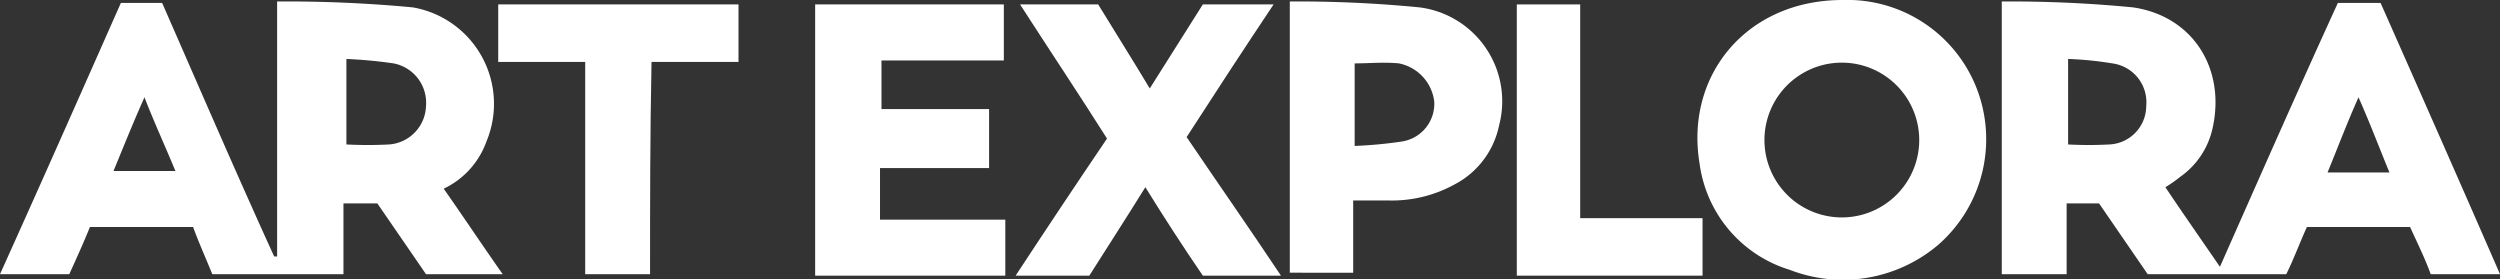
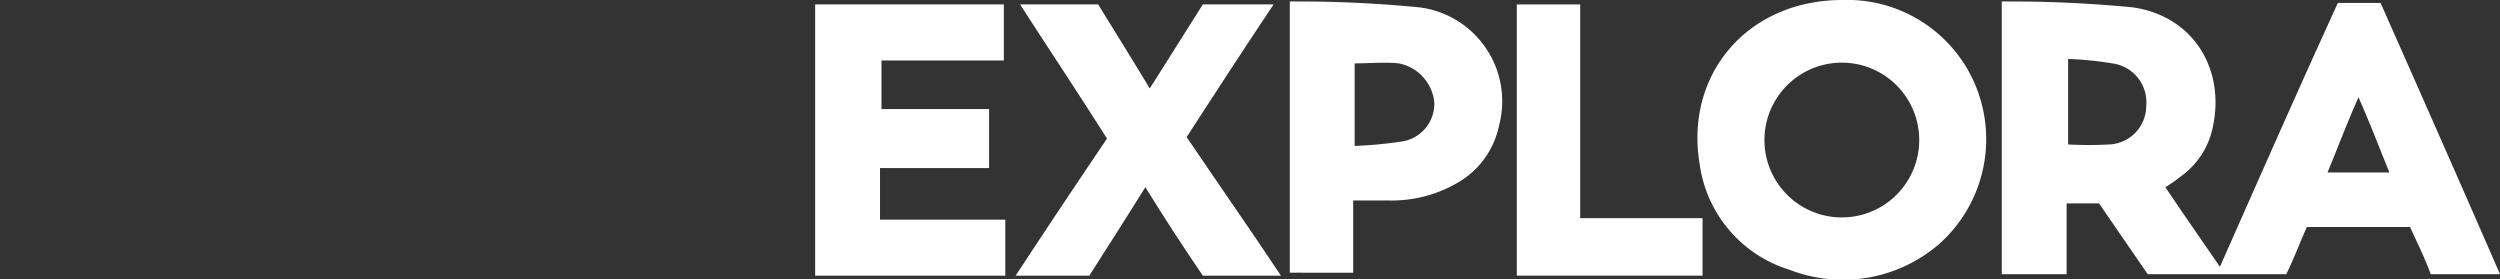
<svg xmlns="http://www.w3.org/2000/svg" width="169.6" height="18.95" viewBox="0 0 169.6 18.95">
  <rect x="0" y="0" width="169.6" height="18.95" fill="#333333" stroke="none" />
  <defs>
    <style>.cls-1{fill:#fff;}</style>
  </defs>
  <title>Art Explora</title>
  <g id="Layer_2" data-name="Layer 2">
    <g id="Layer_1-2" data-name="Layer 1">
      <g id="Art_Explora" data-name="Art Explora">
        <path class="cls-1" d="M135.8.1a87,87,0,0,1,8.9.4c4.1.6,6.3,4.2,5.4,8.2a5.44,5.44,0,0,1-2.2,3.3,8.65,8.65,0,0,1-1,.7c1.2,1.8,2.4,3.5,3.7,5.4,2.7-6.1,5.3-12,8-17.9h2.9c2.7,6.1,5.4,12.2,8.1,18.4h-4.7c-.4-1.1-.9-2.1-1.4-3.2h-7c-.5,1.1-.9,2.2-1.4,3.2h-9.4l-3.3-4.8h-2.2v4.8h-4.4ZM140.3,4V9.8a26.13,26.13,0,0,0,2.8,0,2.62,2.62,0,0,0,2.5-2.6,2.66,2.66,0,0,0-2.3-2.9A23.33,23.33,0,0,0,140.3,4ZM160,6.6c-.8,1.8-1.4,3.4-2.1,5.1h4.2C161.4,10,160.8,8.4,160,6.6Z" />
-         <path class="cls-1" d="M30.1,12.8c1.4,2,2.6,3.8,4,5.8H28.9l-3.3-4.8H23.3v4.8H14.4c-.4-1-.9-2.1-1.3-3.2h-7c-.4,1-.9,2.1-1.4,3.2H0C2.8,12.4,5.5,6.3,8.2.2H11c2.5,5.7,5,11.5,7.6,17.2h.2V.1A91.69,91.69,0,0,1,28,.5a6.64,6.64,0,0,1,5,9.1A5.64,5.64,0,0,1,30.1,12.8Zm-6.6-3a28,28,0,0,0,2.9,0,2.7,2.7,0,0,0,2.5-2.6,2.72,2.72,0,0,0-2.2-2.9A31.63,31.63,0,0,0,23.5,4ZM7.7,11.6h4.2c-.7-1.7-1.4-3.2-2.1-5C9,8.4,8.4,9.9,7.7,11.6Z" />
        <path class="cls-1" d="M125,0a9.42,9.42,0,0,1,9.1,6,9.52,9.52,0,0,1-2.6,10.6,10,10,0,0,1-10.1,1.7,8.74,8.74,0,0,1-6.1-7.2C114.3,5.1,118.5,0,125,0Zm-5.3,9.5a5.25,5.25,0,1,0,10.5,0,5.25,5.25,0,1,0-10.5,0Z" />
        <path class="cls-1" d="M55.3.3H68.1V4.1H59.8V7.4h7.3v4H59.7v3.5h8.5v3.8H55.3Z" />
        <path class="cls-1" d="M86.4.3c-2,3-3.9,5.9-5.9,9,2.1,3.1,4.2,6.1,6.4,9.4H81.6q-1.95-2.85-3.9-6c-1.3,2.1-2.6,4.1-3.8,6h-5c2.1-3.2,4.1-6.2,6.2-9.3-1.9-3-3.9-6-5.9-9.1h5.3C75.6,2.1,76.8,4,78,6L81.6.3Z" />
        <path class="cls-1" d="M87.5.1a85.08,85.08,0,0,1,8.8.4,6.42,6.42,0,0,1,5.4,8,5.84,5.84,0,0,1-3,4,8.83,8.83,0,0,1-4.5,1.1H91.8v4.9H87.5Zm4.4,9.8a29.09,29.09,0,0,0,3.2-.3,2.59,2.59,0,0,0,2.2-2.7,3,3,0,0,0-2.4-2.6c-1-.1-2,0-3,0Z" />
-         <path class="cls-1" d="M44.1,18.6H39.7V4.2H33.8V.3H50.1V4.2H44.2C44.1,9.1,44.1,13.8,44.1,18.6Z" />
        <path class="cls-1" d="M102.9.3h4.3V14.8h8.3v3.9H102.9Z" />
      </g>
    </g>
  </g>
</svg>